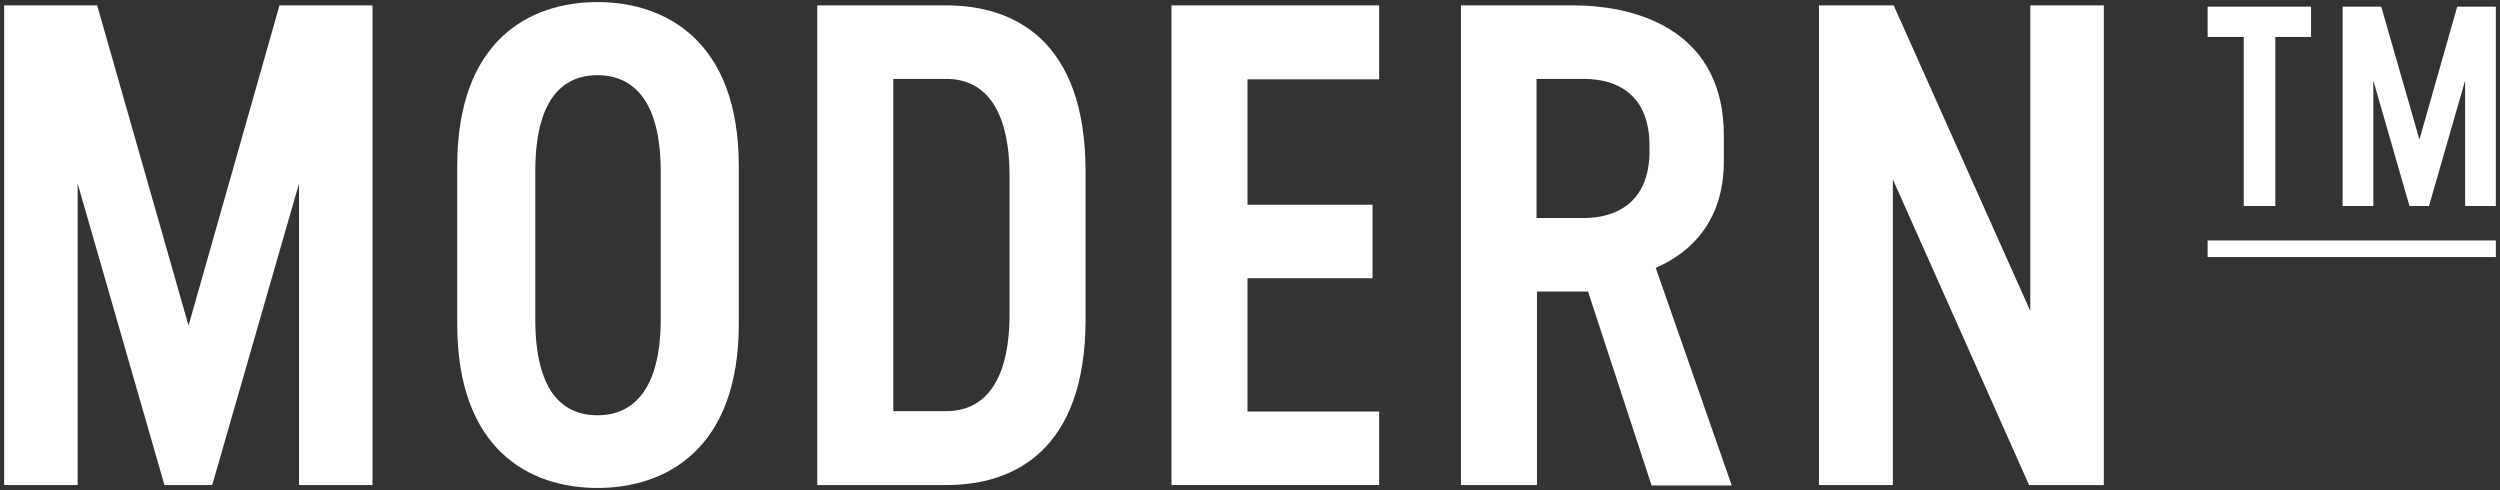
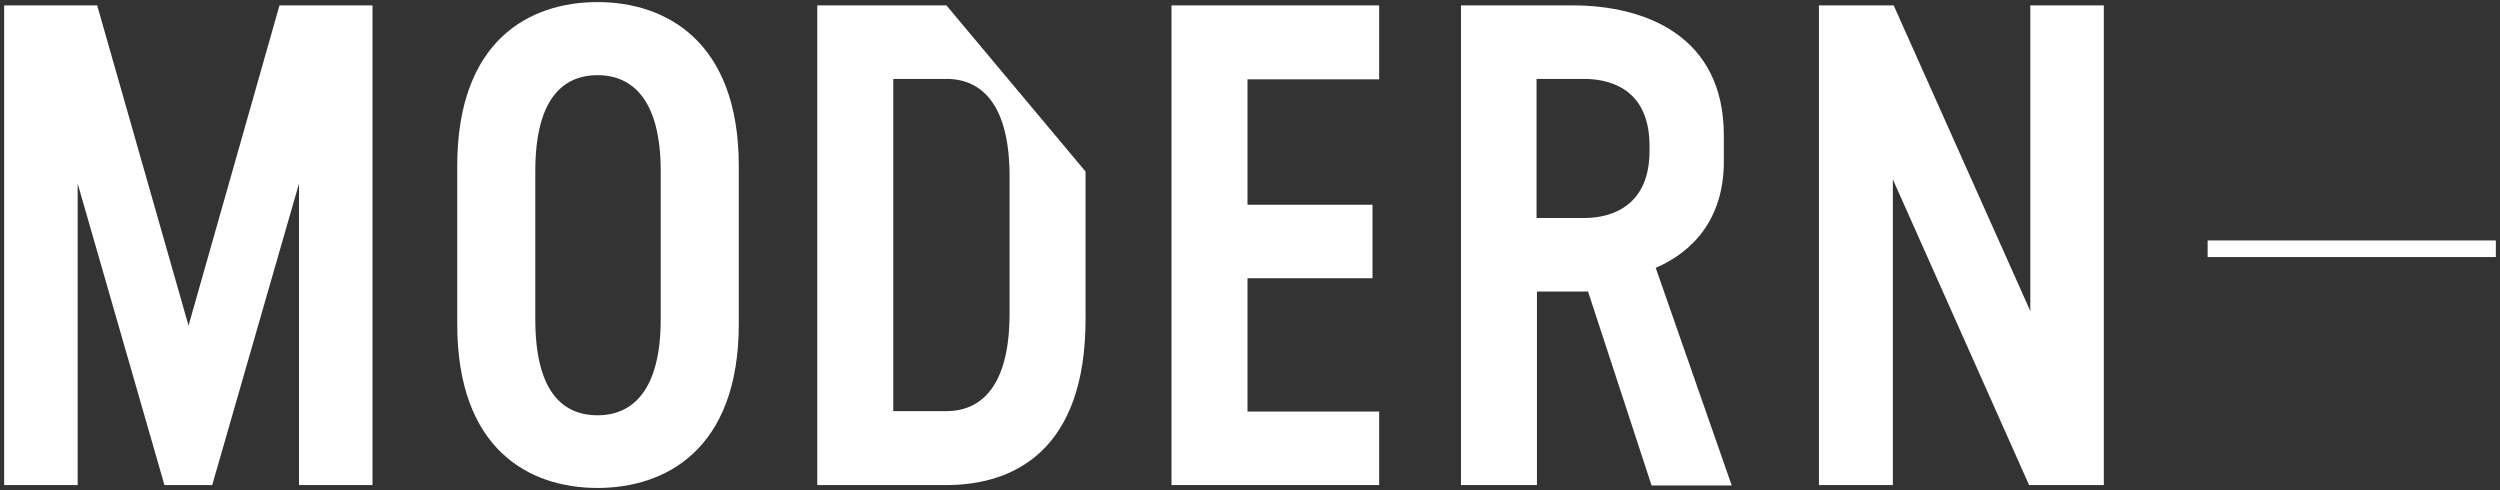
<svg xmlns="http://www.w3.org/2000/svg" version="1.1" width="602" height="118" viewBox="0 0 602 118" xml:space="preserve">
  <rect x="0" y="0" width="602" height="118" fill="#333333" stroke="none" />
  <polygon fill="#ffffff" points="45.4,78.4 23.4,1.3 1,1.3 1,116.8 18.7,116.8 18.7,44.2 39.6,116.8 51.1,116.8 72,44.2 72,116.8   89.7,116.8 89.7,1.3 67.3,1.3" />
  <path fill="#ffffff" d="M143.9,0.5c-16.5,0-33.8,9.3-33.8,39.5V78c0,30.2,17.3,39.5,33.8,39.5c16.2,0,34-9.1,34-39.5v-38   C177.9,9.7,160.1,0.5,143.9,0.5z M159.1,76.9c0,17-6.7,23.1-15.2,23.1c-8.7,0-15-6.1-15-23.1V41.2c0-16.9,6.3-23.1,15-23.1   c8.5,0,15.2,6.1,15.2,23.1V76.9z" />
-   <path fill="#ffffff" d="M227.9,1.3h-31.1v115.5h31.1c16.2,0,33.5-8.3,33.5-39.9V41.3C261.4,9.6,244.1,1.3,227.9,1.3z M243.1,75.6   c0,17.2-6.7,23.4-15.2,23.4h-12.8V19h12.8c8.5,0,15.2,6.2,15.2,23.4V75.6z" />
+   <path fill="#ffffff" d="M227.9,1.3h-31.1v115.5h31.1c16.2,0,33.5-8.3,33.5-39.9V41.3z M243.1,75.6   c0,17.2-6.7,23.4-15.2,23.4h-12.8V19h12.8c8.5,0,15.2,6.2,15.2,23.4V75.6z" />
  <polygon fill="#ffffff" points="282.1,116.8 332.1,116.8 332.1,99.1 300.4,99.1 300.4,67 330.5,67 330.5,49.3 300.4,49.3 300.4,19.1    332.1,19.1 332.1,1.3 282.1,1.3" />
  <path fill="#ffffff" d="M415.1,38.9v-6.3c0-24.1-19.1-31.3-36.4-31.3h-26.9v115.5h18.3V70.2h12.3l15.3,46.7H417l-18.3-52.4   C407.7,60.6,415.1,52.7,415.1,38.9z M397.2,36.4c0,12.4-8.1,16.1-15.8,16.1H370V19h11.4c7.8,0,15.8,3.6,15.8,16.1V36.4z" />
  <polygon fill="#ffffff" points="488.9,74.9 456,1.3 438,1.3 438,116.8 455.8,116.8 455.8,43.2 488.6,116.8 506.6,116.8 506.6,1.3 488.9,1.3" />
-   <polygon fill="#ffffff" points="591.7,1.6 582.6,33.6 573.4,1.6 564.1,1.6 564.1,49.6 571.5,49.6 571.5,19.4 580.2,49.6 584.9,49.6    593.6,19.4 593.6,49.6 601,49.6 601,1.6" />
-   <polygon fill="#ffffff" points="540.3,49.6 547.9,49.6 547.9,8.9 556.5,8.9 556.5,1.6 531.6,1.6 531.6,8.9 540.3,8.9" />
  <rect x="531.6" y="57.9" fill="#ffffff" width="69.4" height="4" />
</svg>